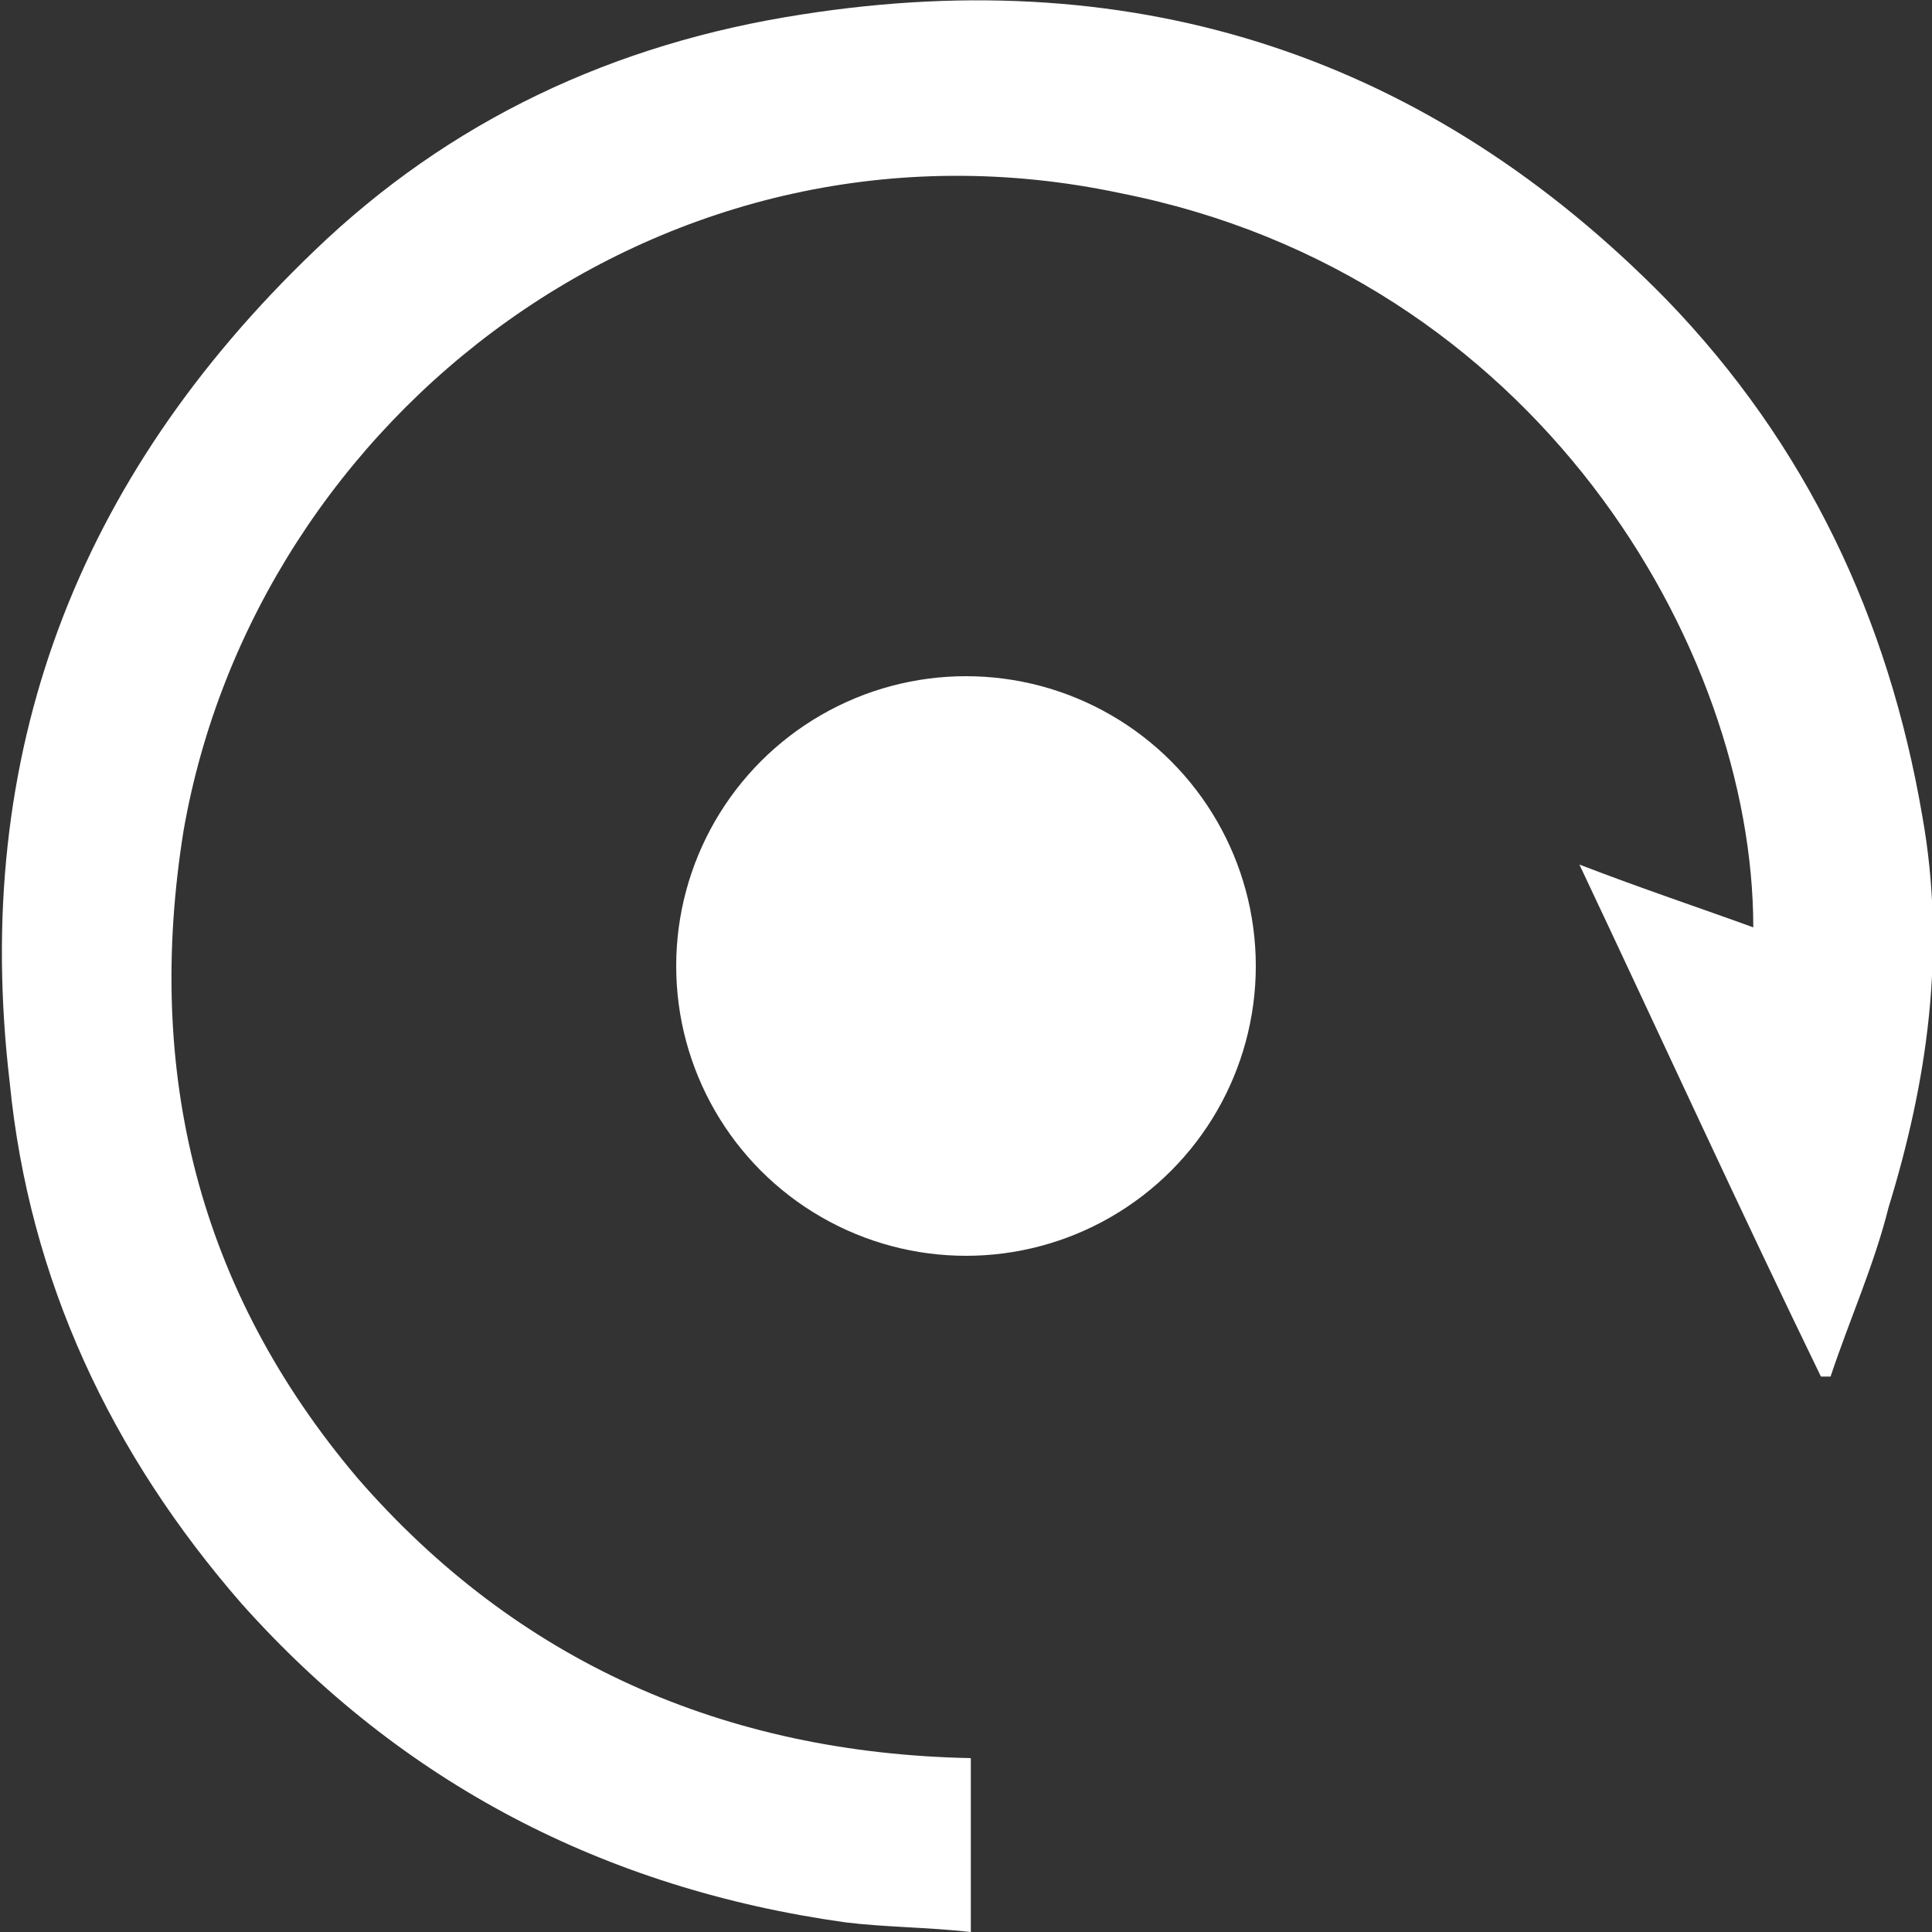
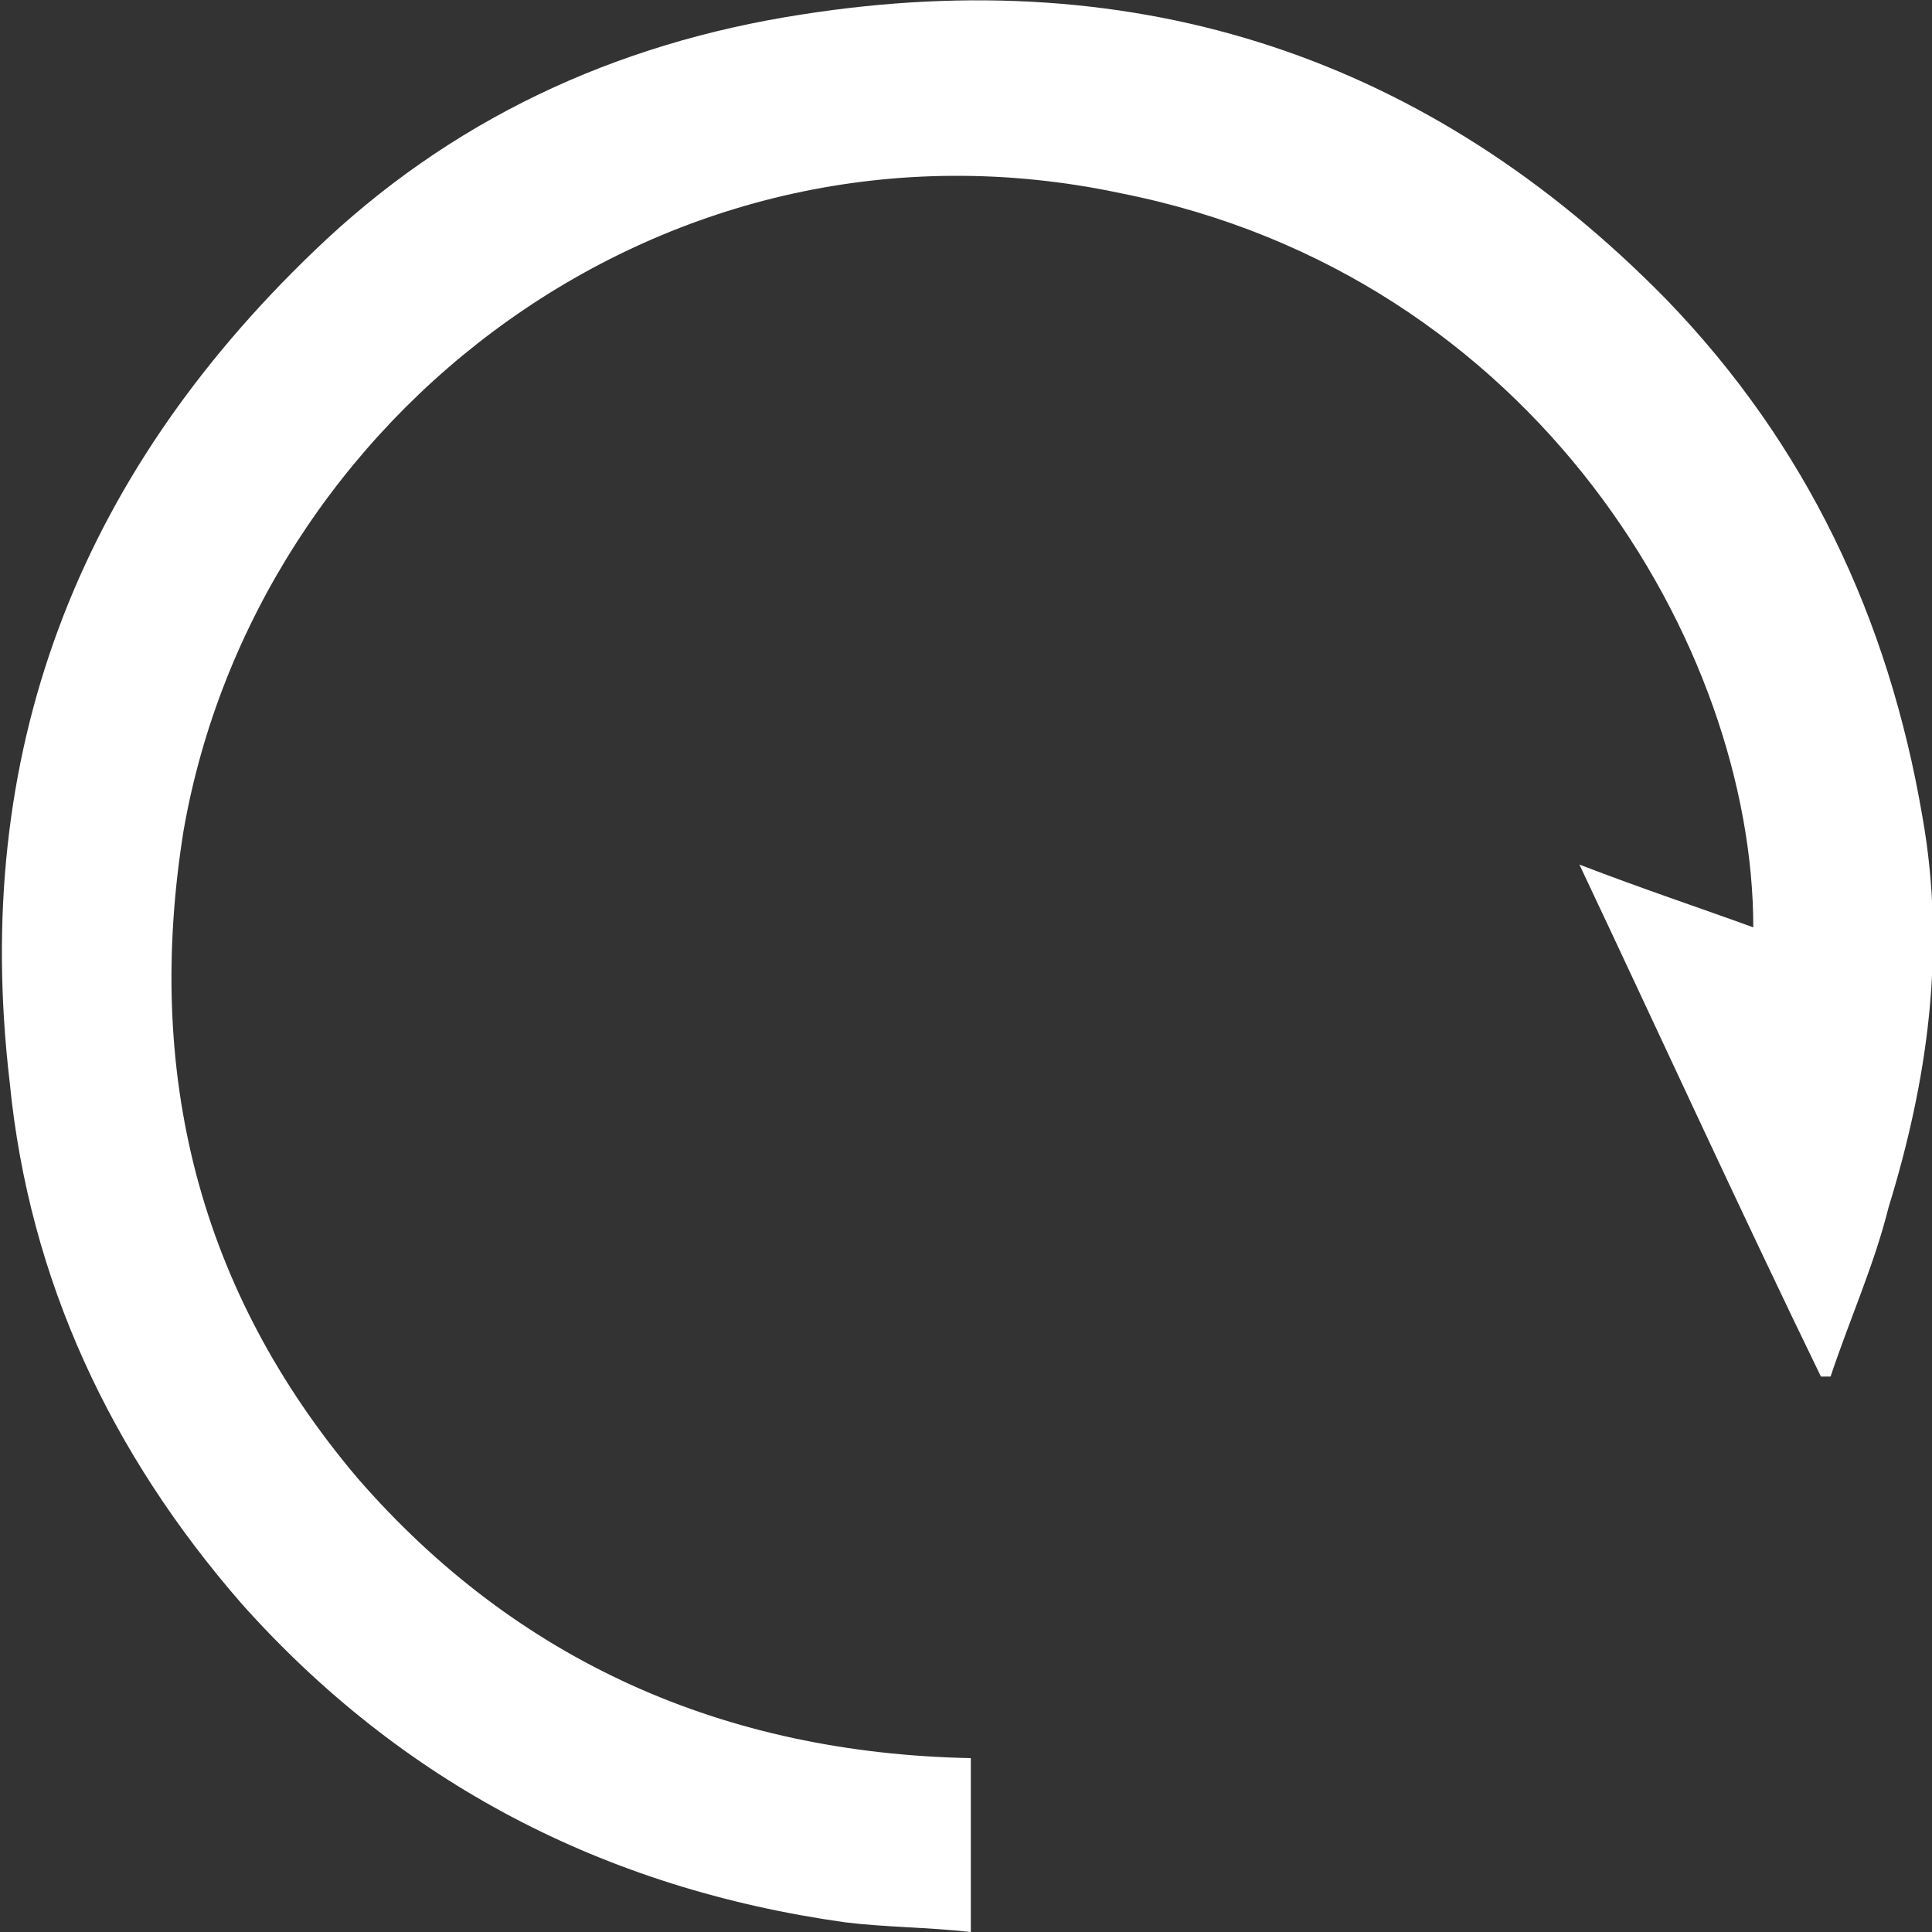
<svg xmlns="http://www.w3.org/2000/svg" version="1.0" id="Layer_1" x="0px" y="0px" viewBox="0 0 40 40" style="enable-background:new 0 0 40 40;" xml:space="preserve">
  <rect x="0" y="0" width="40" height="40" fill="#333333" stroke="none" />
  <style type="text/css">
	.st0{fill:#FFFFFF;}
</style>
  <g>
    <path class="st0" d="M20.1,36.4c0,1.2,0,2.3,0,3.6c-0.9-0.1-1.8-0.1-2.6-0.2c-5-0.7-9.2-2.9-12.5-6.6c-2.7-3.1-4.4-6.7-4.8-10.8   C-0.6,15.6,1.6,9.9,6.5,5.2c2.8-2.7,6.2-4.3,10.1-4.9c7-1.1,13,0.9,17.9,5.9c2.9,3,4.6,6.6,5.3,10.7c0.5,2.8,0.1,5.5-0.7,8.1   c-0.3,1.2-0.8,2.3-1.2,3.5c-0.1,0-0.1,0-0.2,0c-1.7-3.5-3.3-7-5-10.6c1.3,0.5,2.5,0.9,3.6,1.3c0-5.8-4.5-13.5-13.1-15.2   C13.8,2,5.3,8.6,3.8,17.2c-0.8,5,0.3,9.5,3.6,13.4C10.7,34.4,15,36.3,20.1,36.4z" />
-     <circle class="st0" cx="20" cy="20" r="6" />
  </g>
</svg>